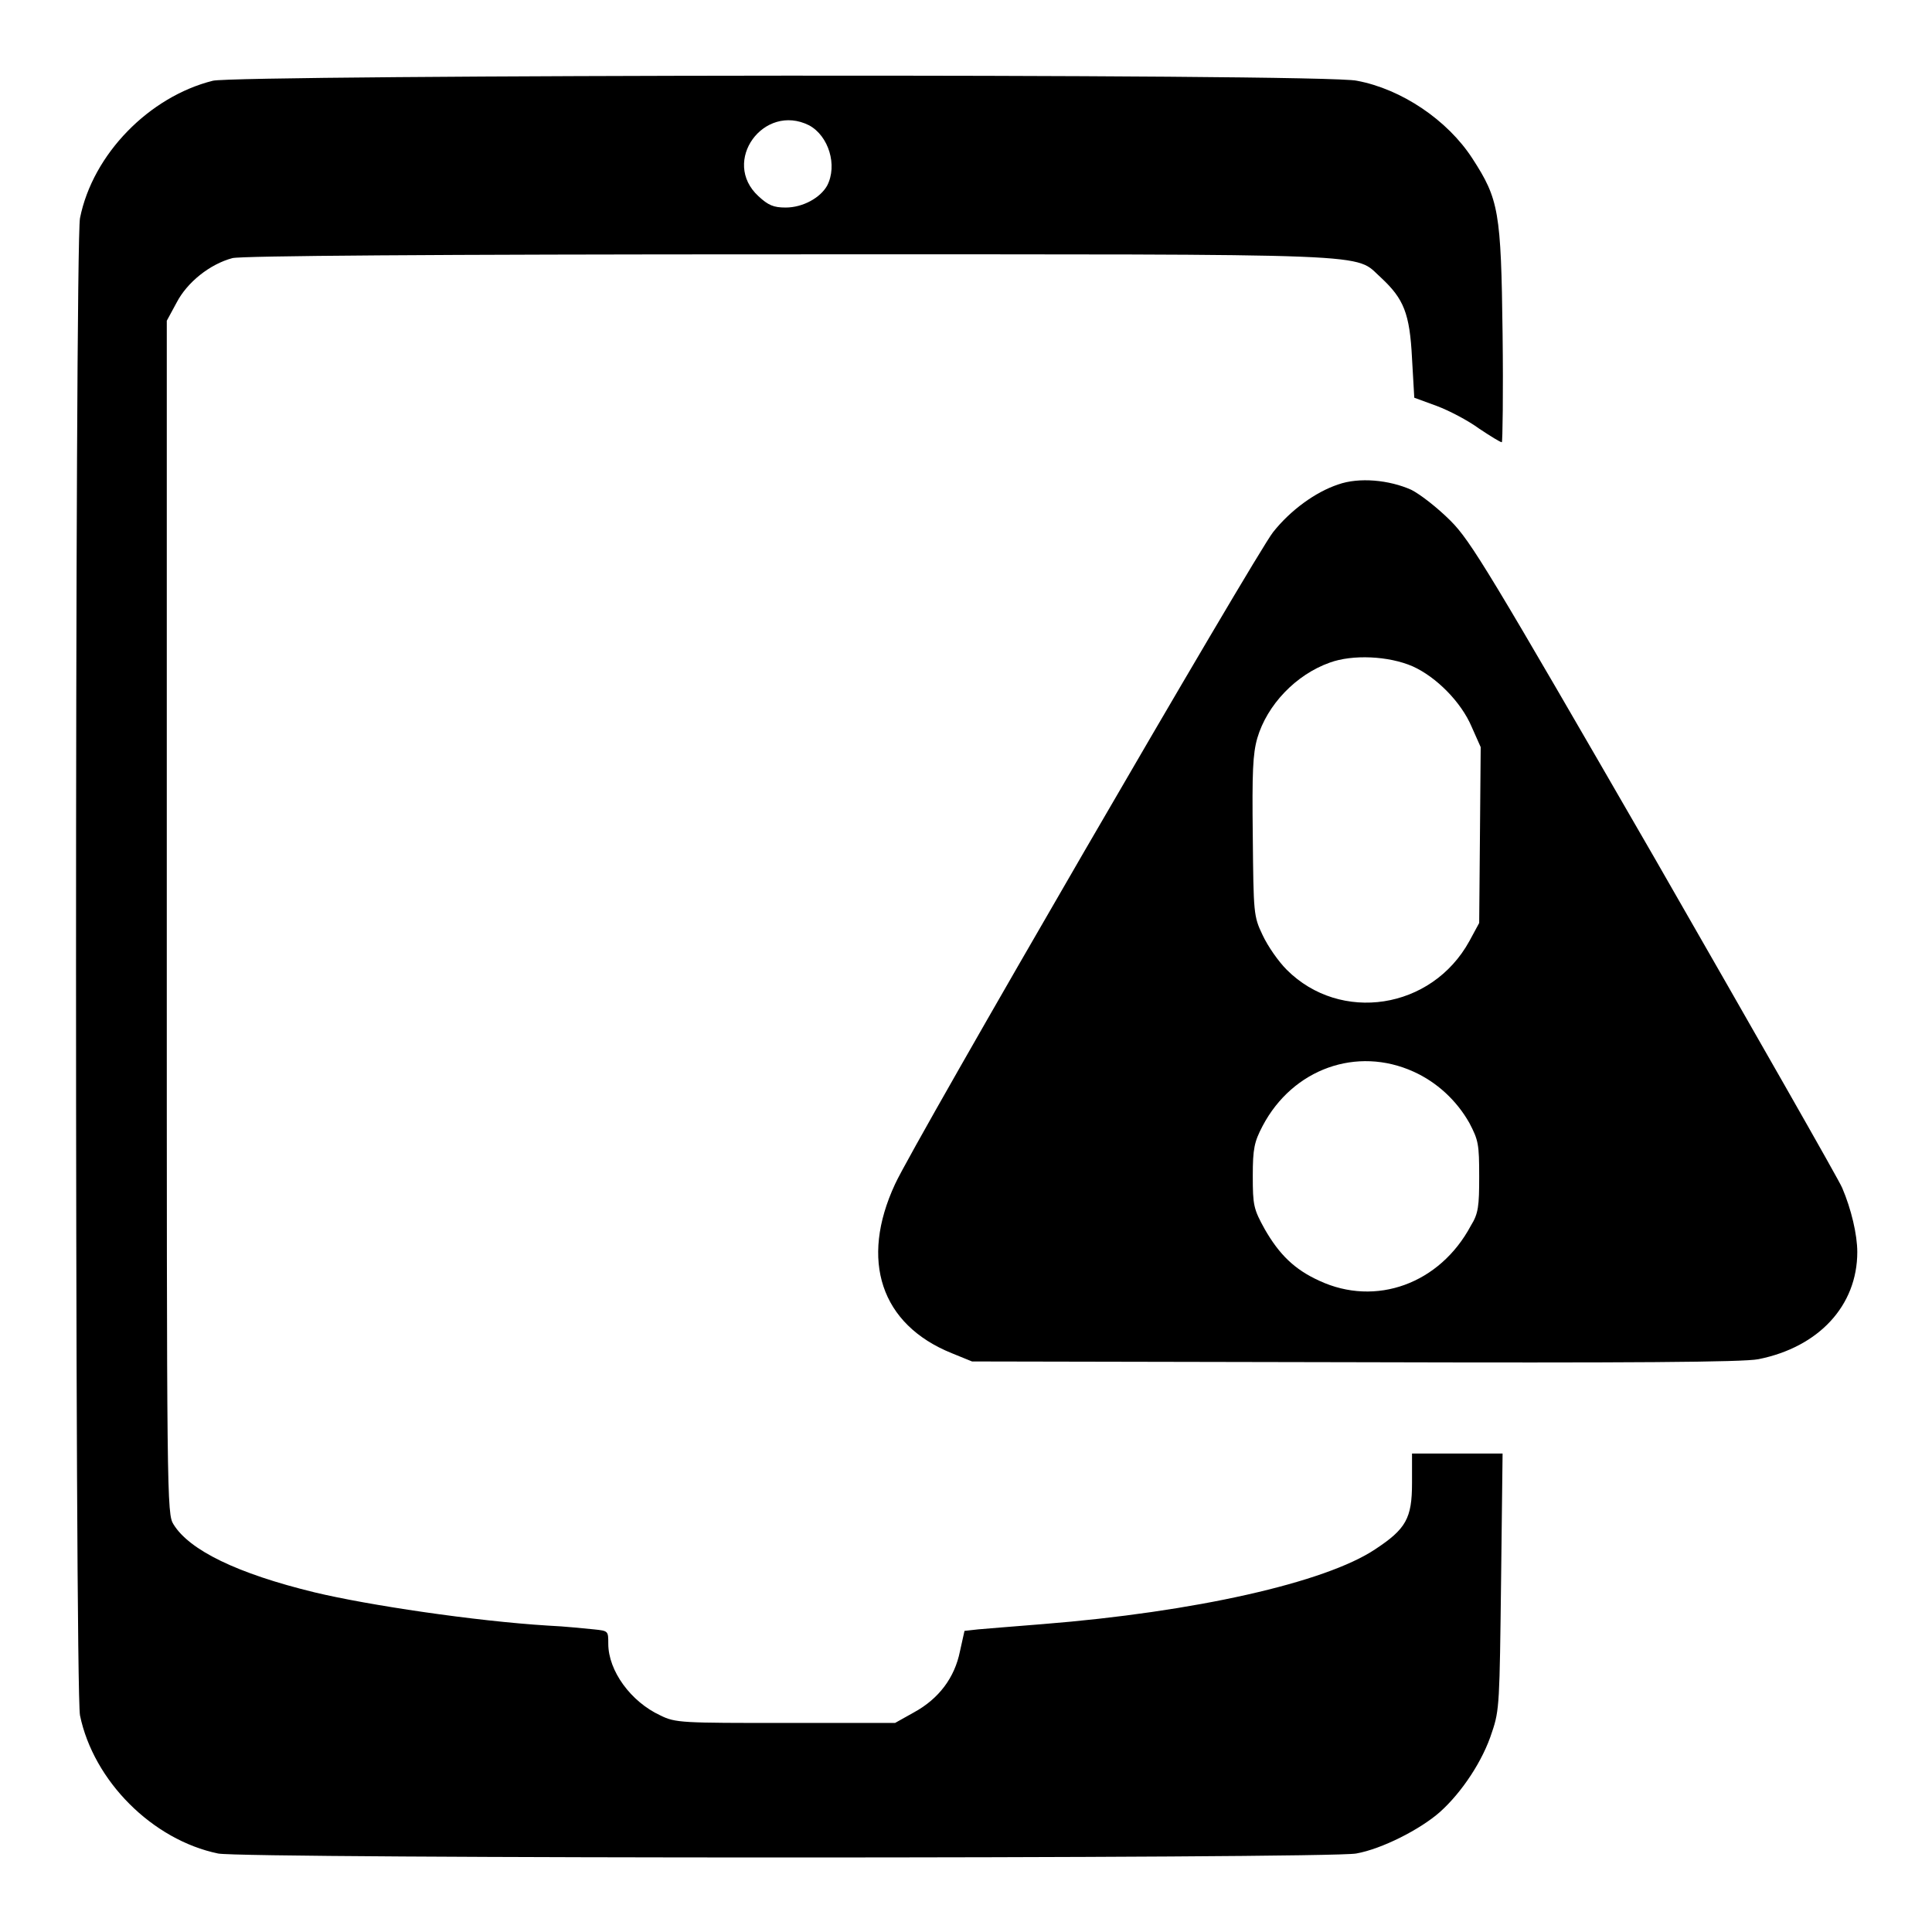
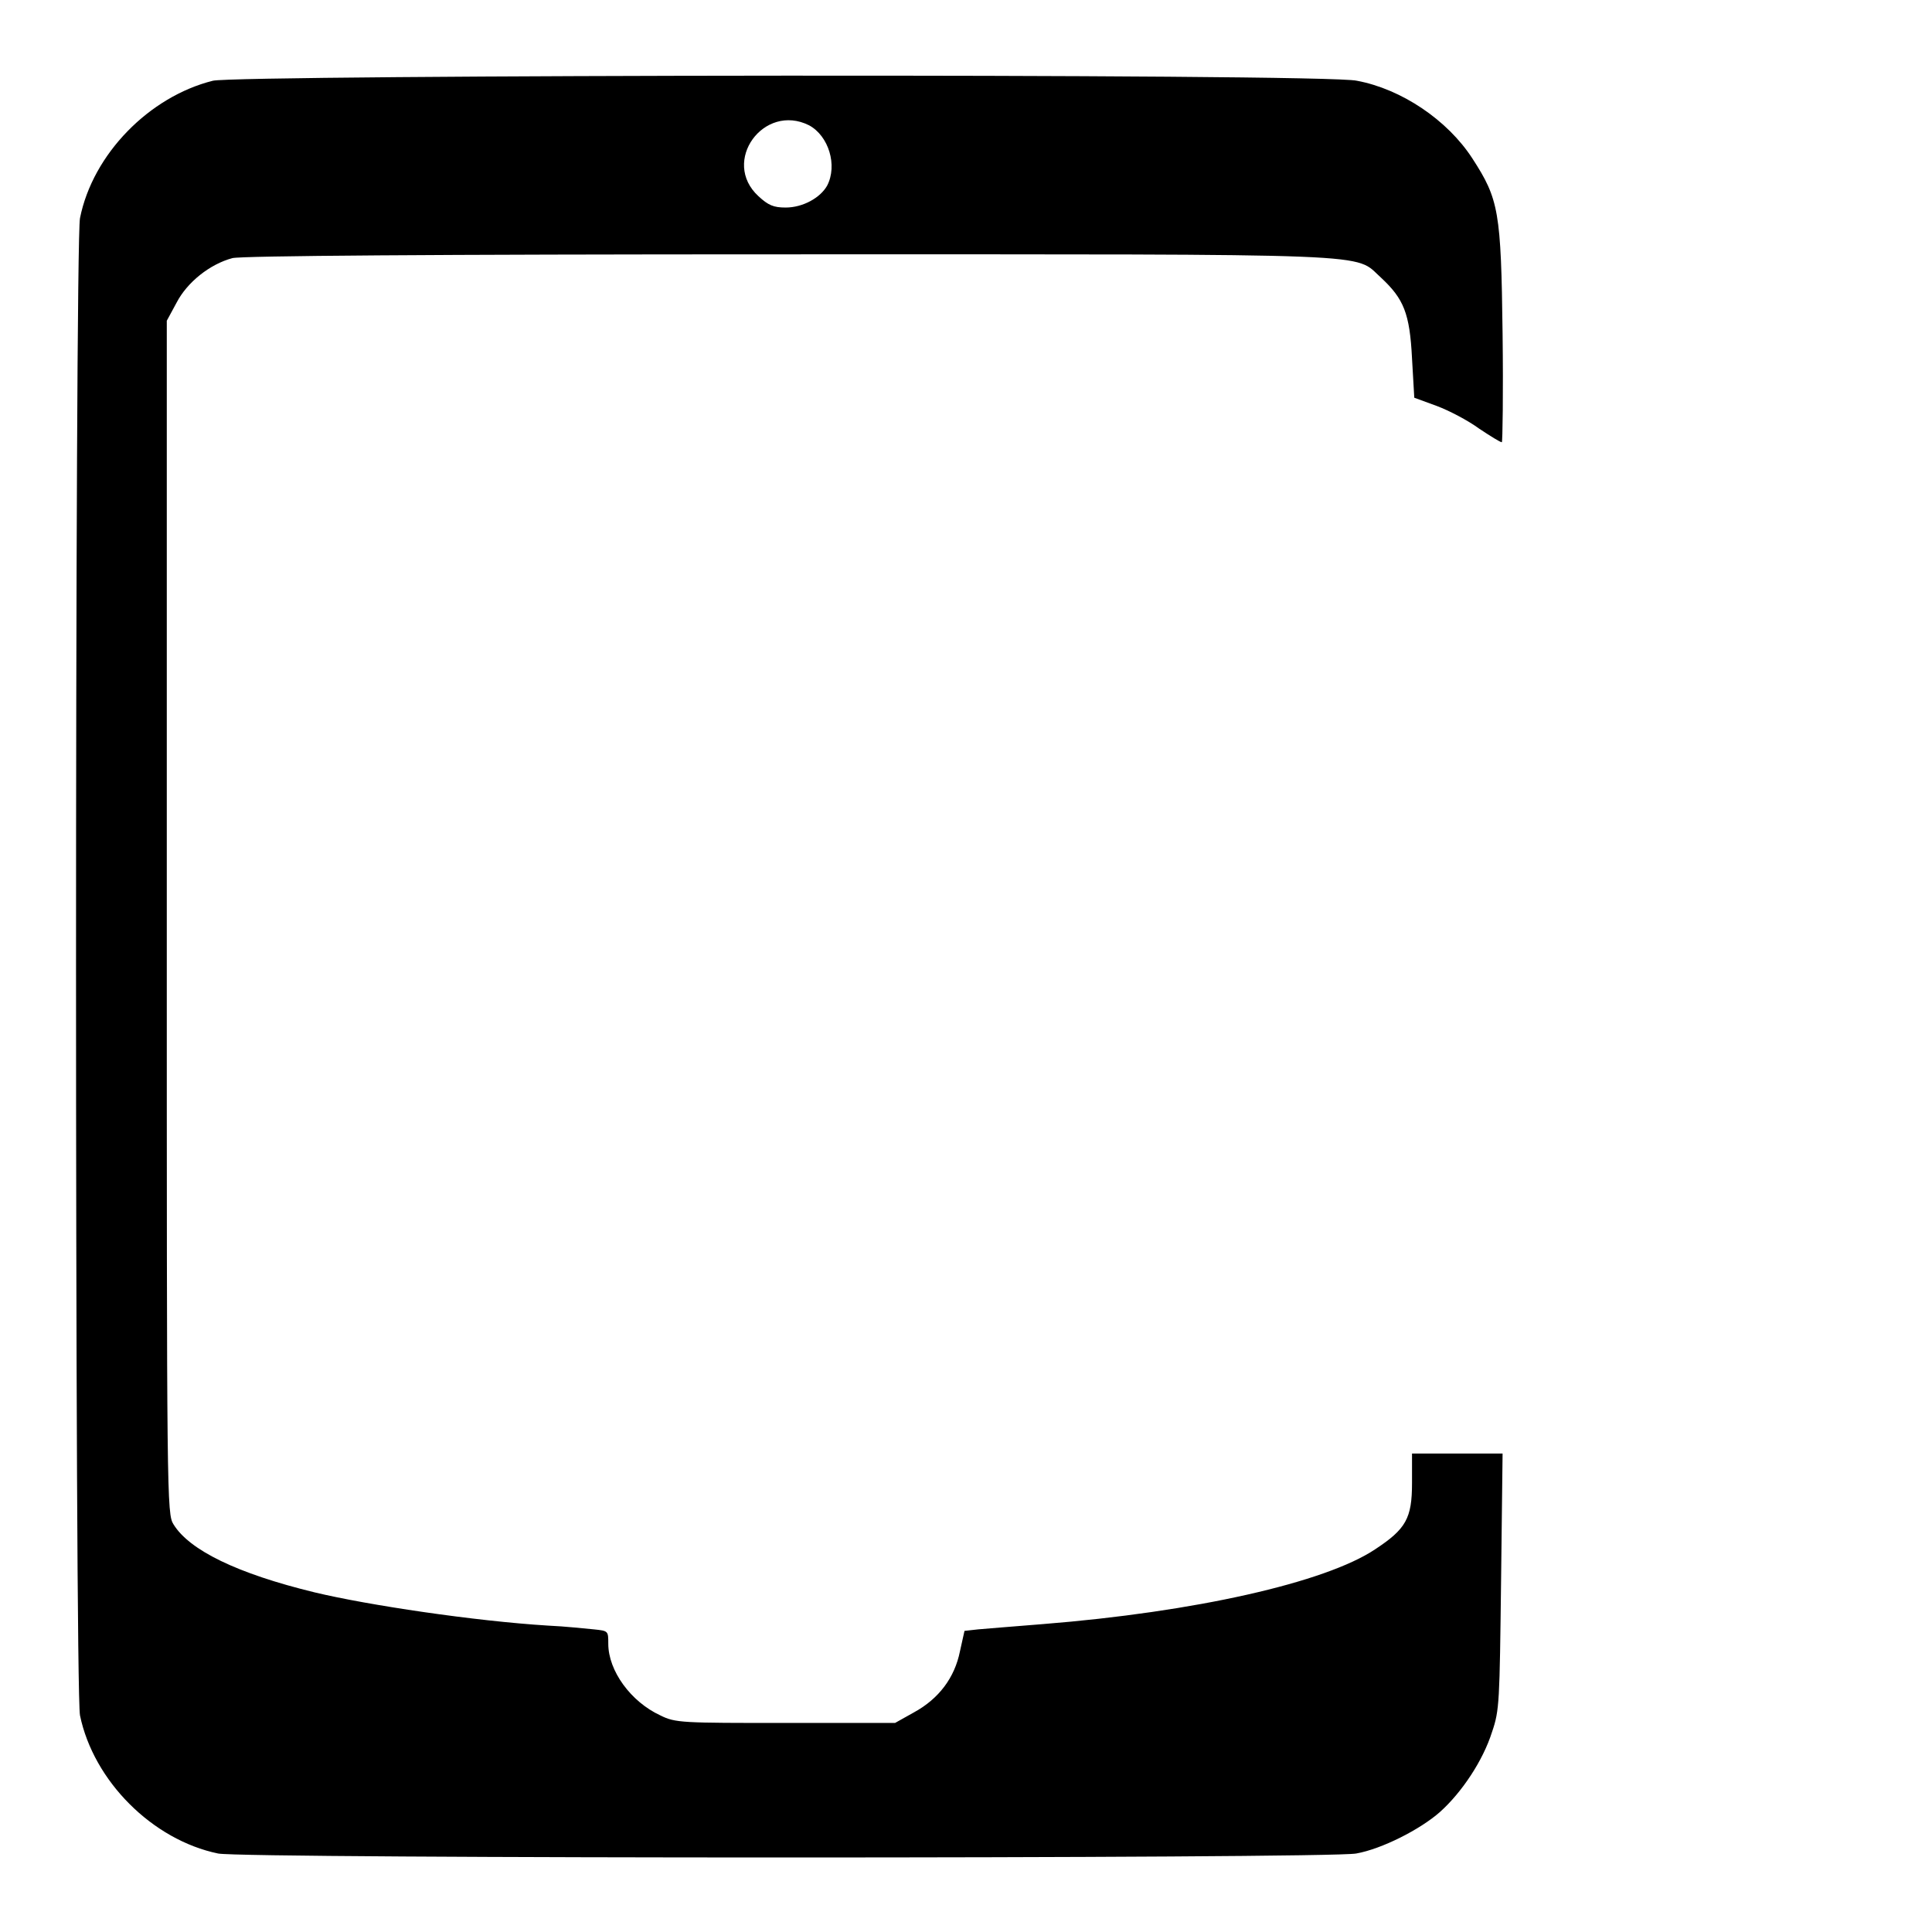
<svg xmlns="http://www.w3.org/2000/svg" version="1.1" x="0px" y="0px" viewBox="0 0 256 256" enable-background="new 0 0 256 256" xml:space="preserve">
  <g>
    <g>
      <g>
        <path fill="#000000" d="M28.2,10.7c-8.4,2.1-15.9,9.7-17.6,18.2c-0.7,3.5-0.7,194.9,0,198.4c1.8,8.7,9.6,16.5,18.3,18.3c3.3,0.7,147.2,0.7,150.8,0c3.4-0.6,8.5-3.2,11.1-5.5c2.9-2.6,5.7-6.8,6.9-10.6c1-2.9,1-4,1.2-20l0.2-16.9h-6h-6v3.9c0,4.7-0.8,6.1-4.9,8.8c-6.6,4.4-23.9,8.3-44,9.9c-3.7,0.3-7.5,0.6-8.6,0.7l-1.8,0.2l-0.6,2.7c-0.7,3.5-2.8,6.3-6.1,8.1l-2.5,1.4h-14.5c-13.7,0-14.6,0-16.6-1c-3.9-1.8-6.9-5.9-6.9-9.5c0-1.7,0-1.7-1.9-1.9c-1.1-0.1-3.8-0.4-6.1-0.5c-9.7-0.6-23.8-2.7-30.9-4.4c-10.3-2.5-16.6-5.6-18.7-9c-0.9-1.4-0.9-3.1-0.9-80.5v-79l1.3-2.4c1.4-2.7,4.4-5.1,7.4-5.9c1.2-0.3,26.1-0.5,73.6-0.5c80,0,74.9-0.2,78.6,3.1c3,2.8,3.8,4.7,4.1,10.7l0.3,5.2l3,1.1c1.6,0.6,4.1,1.9,5.6,3c1.5,1,2.8,1.8,3,1.8c0.1,0,0.2-6.5,0.1-14.4c-0.2-16.2-0.5-17.8-4-23.2c-3.3-5.1-9.4-9.2-15.3-10.3C175.8,9.7,31.2,9.9,28.2,10.7z M107.2,16.6c2.6,1.4,3.8,5.3,2.4,8c-0.9,1.6-3.2,2.9-5.5,2.9c-1.6,0-2.3-0.3-3.6-1.5C95.5,21.4,101.2,13.6,107.2,16.6z" />
-         <path fill="#000000" d="M177.3,64.2c-3,1-6.3,3.4-8.6,6.3c-2.2,2.7-47.7,81.1-50.1,86.4c-4.7,10.1-1.9,18.6,7.5,22.4l2.7,1.1l50.7,0.1c36.7,0.1,51.5,0,53.5-0.4c8-1.6,13.1-7.1,13.1-14.2c0-2.3-0.8-5.7-2-8.5c-0.4-1-11.6-20.6-24.8-43.6c-22-38.1-24.4-42.1-27.1-44.8c-1.7-1.7-4-3.5-5.2-4.1C184.1,63.6,180.1,63.2,177.3,64.2z M187.2,88.3c3.1,1.4,6.4,4.7,7.8,8l1.2,2.7l-0.1,11.7l-0.1,11.6l-1.3,2.4c-5,9.1-17.1,10.9-24.2,3.8c-1.1-1.1-2.5-3.1-3.2-4.6c-1.2-2.5-1.2-2.9-1.3-13.1c-0.1-8.5,0-10.9,0.6-13c1.3-4.4,5.1-8.4,9.6-10C179.2,86.7,184,86.9,187.2,88.3z M187.3,142c3.1,1.4,5.7,3.8,7.4,6.8c1.2,2.3,1.3,2.8,1.3,7.1c0,3.9-0.1,4.9-1.1,6.5c-4.1,7.7-12.6,10.8-20.1,7.3c-3.3-1.5-5.3-3.5-7.2-6.8c-1.5-2.7-1.6-3.2-1.6-7.1c0-3.6,0.2-4.5,1.3-6.6C171.3,141.6,179.8,138.6,187.3,142z" />
      </g>
    </g>
  </g>
</svg>